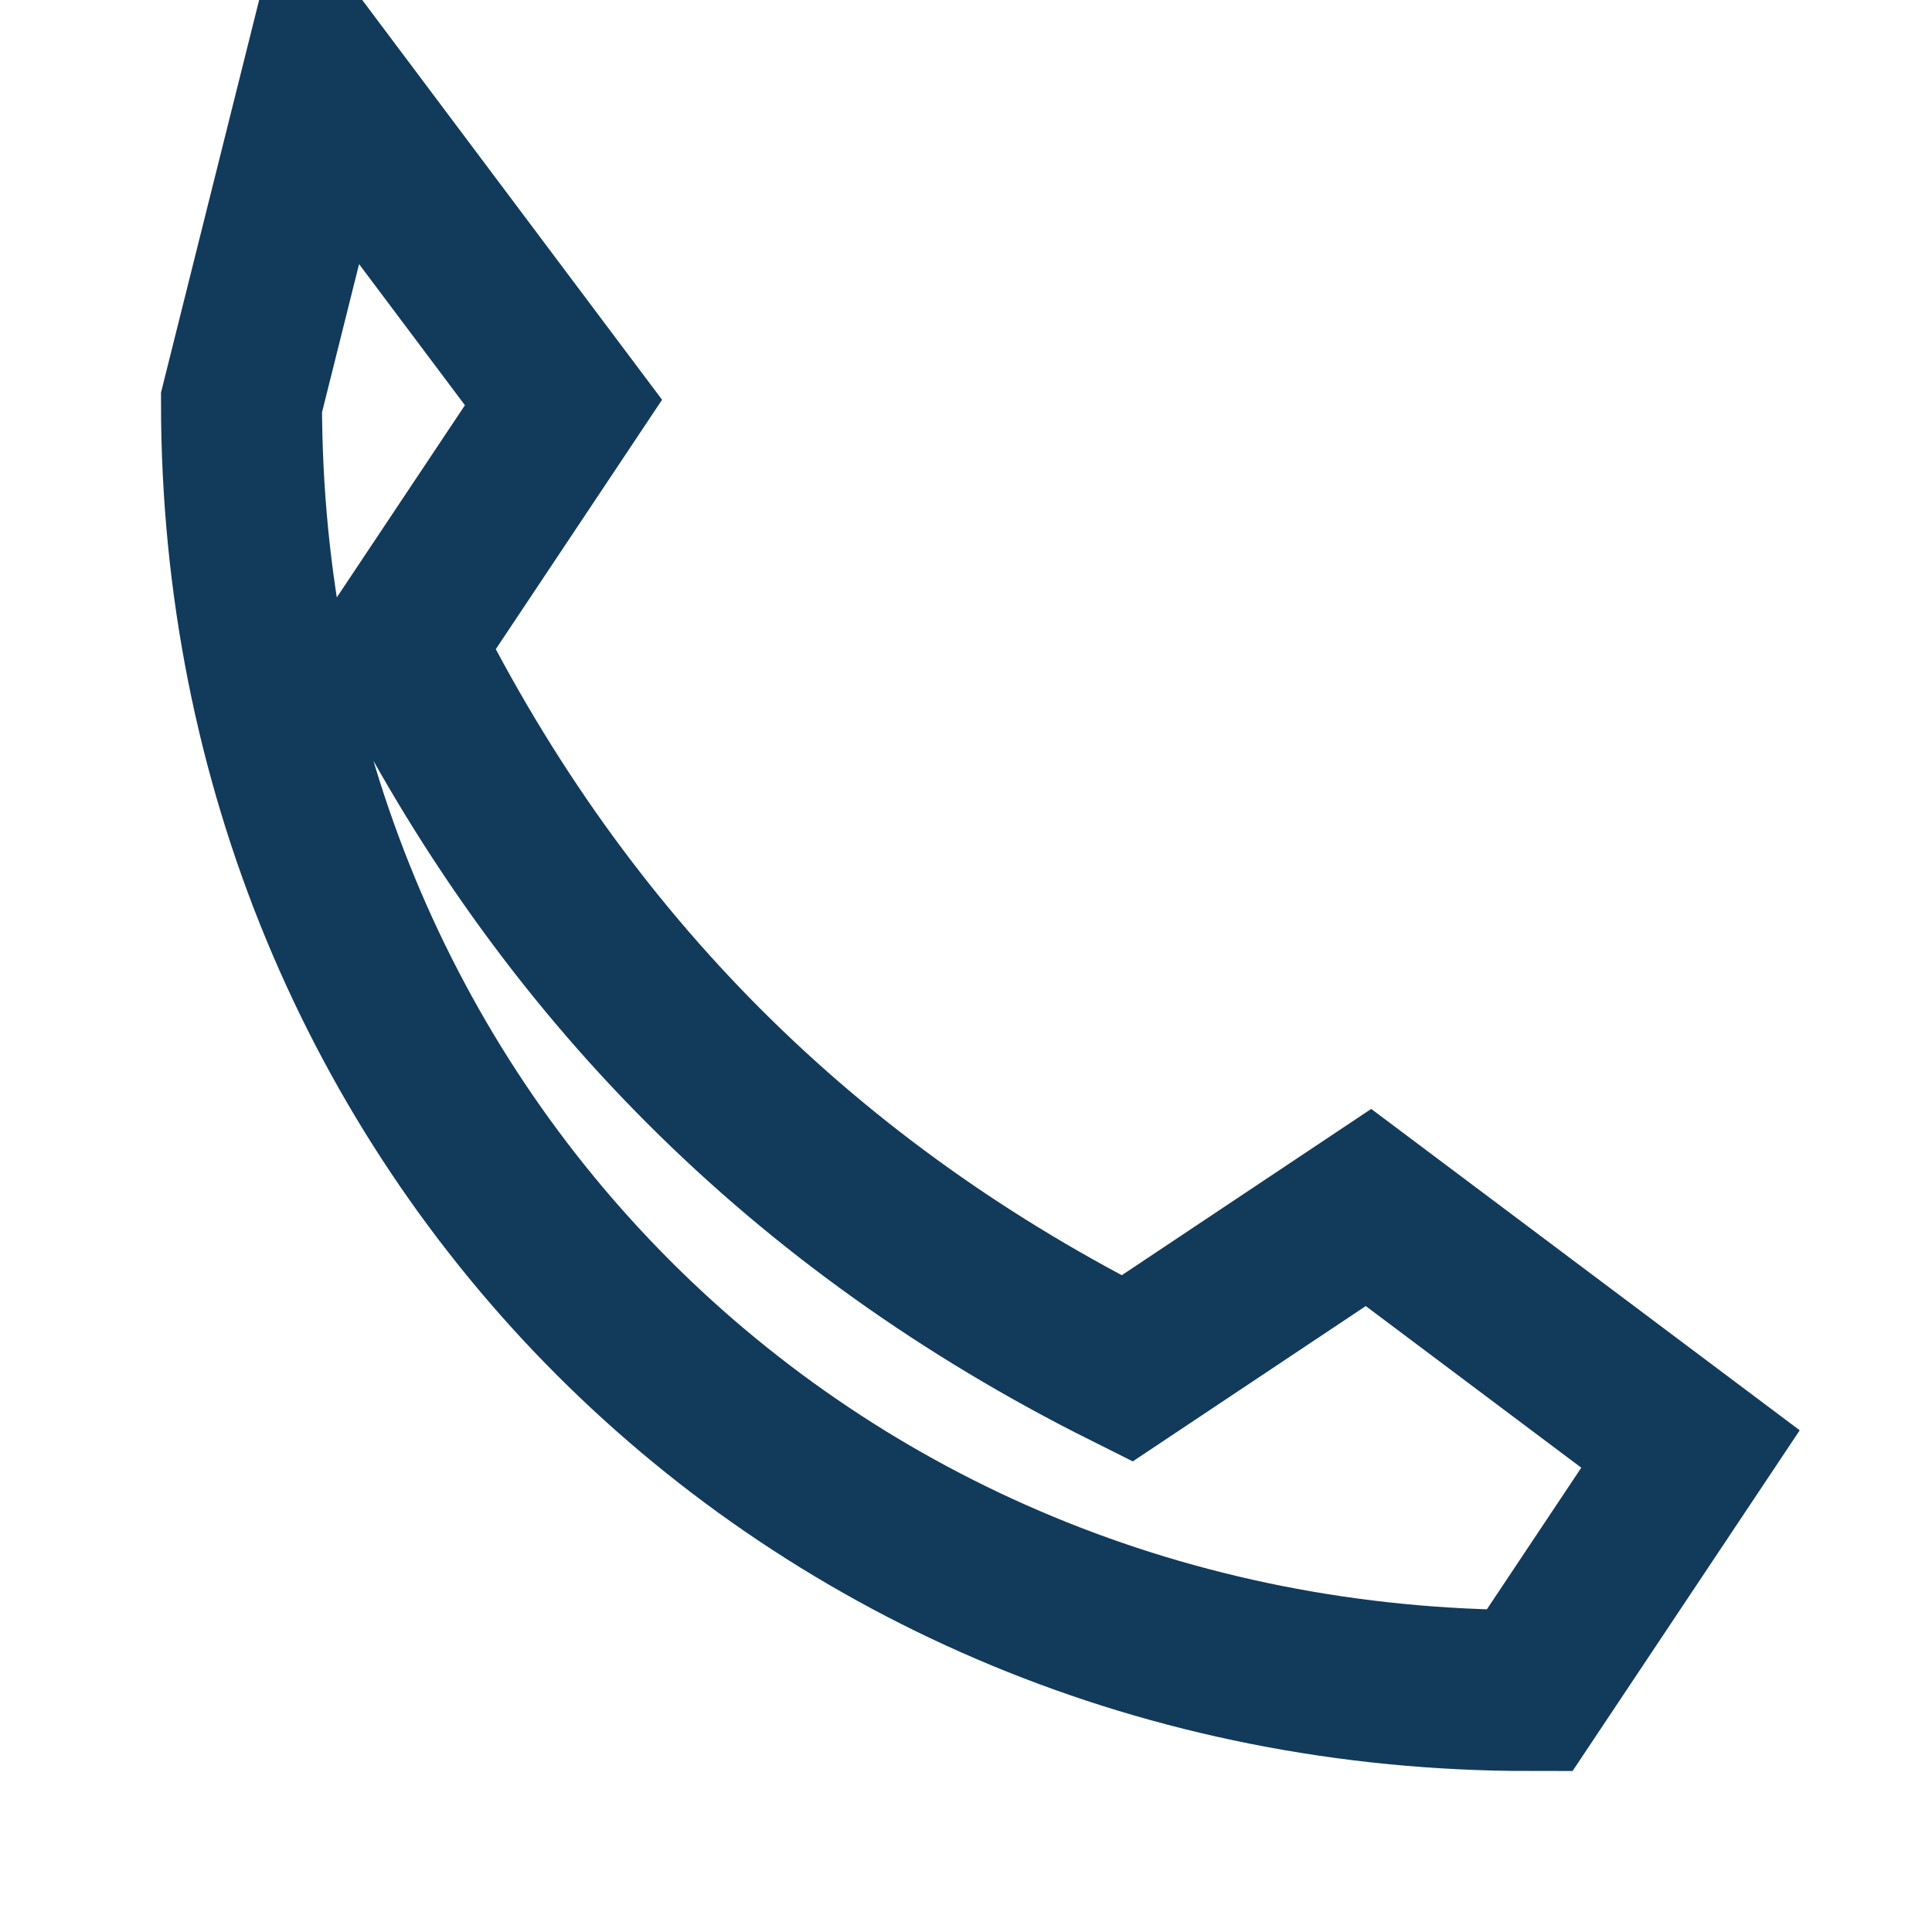
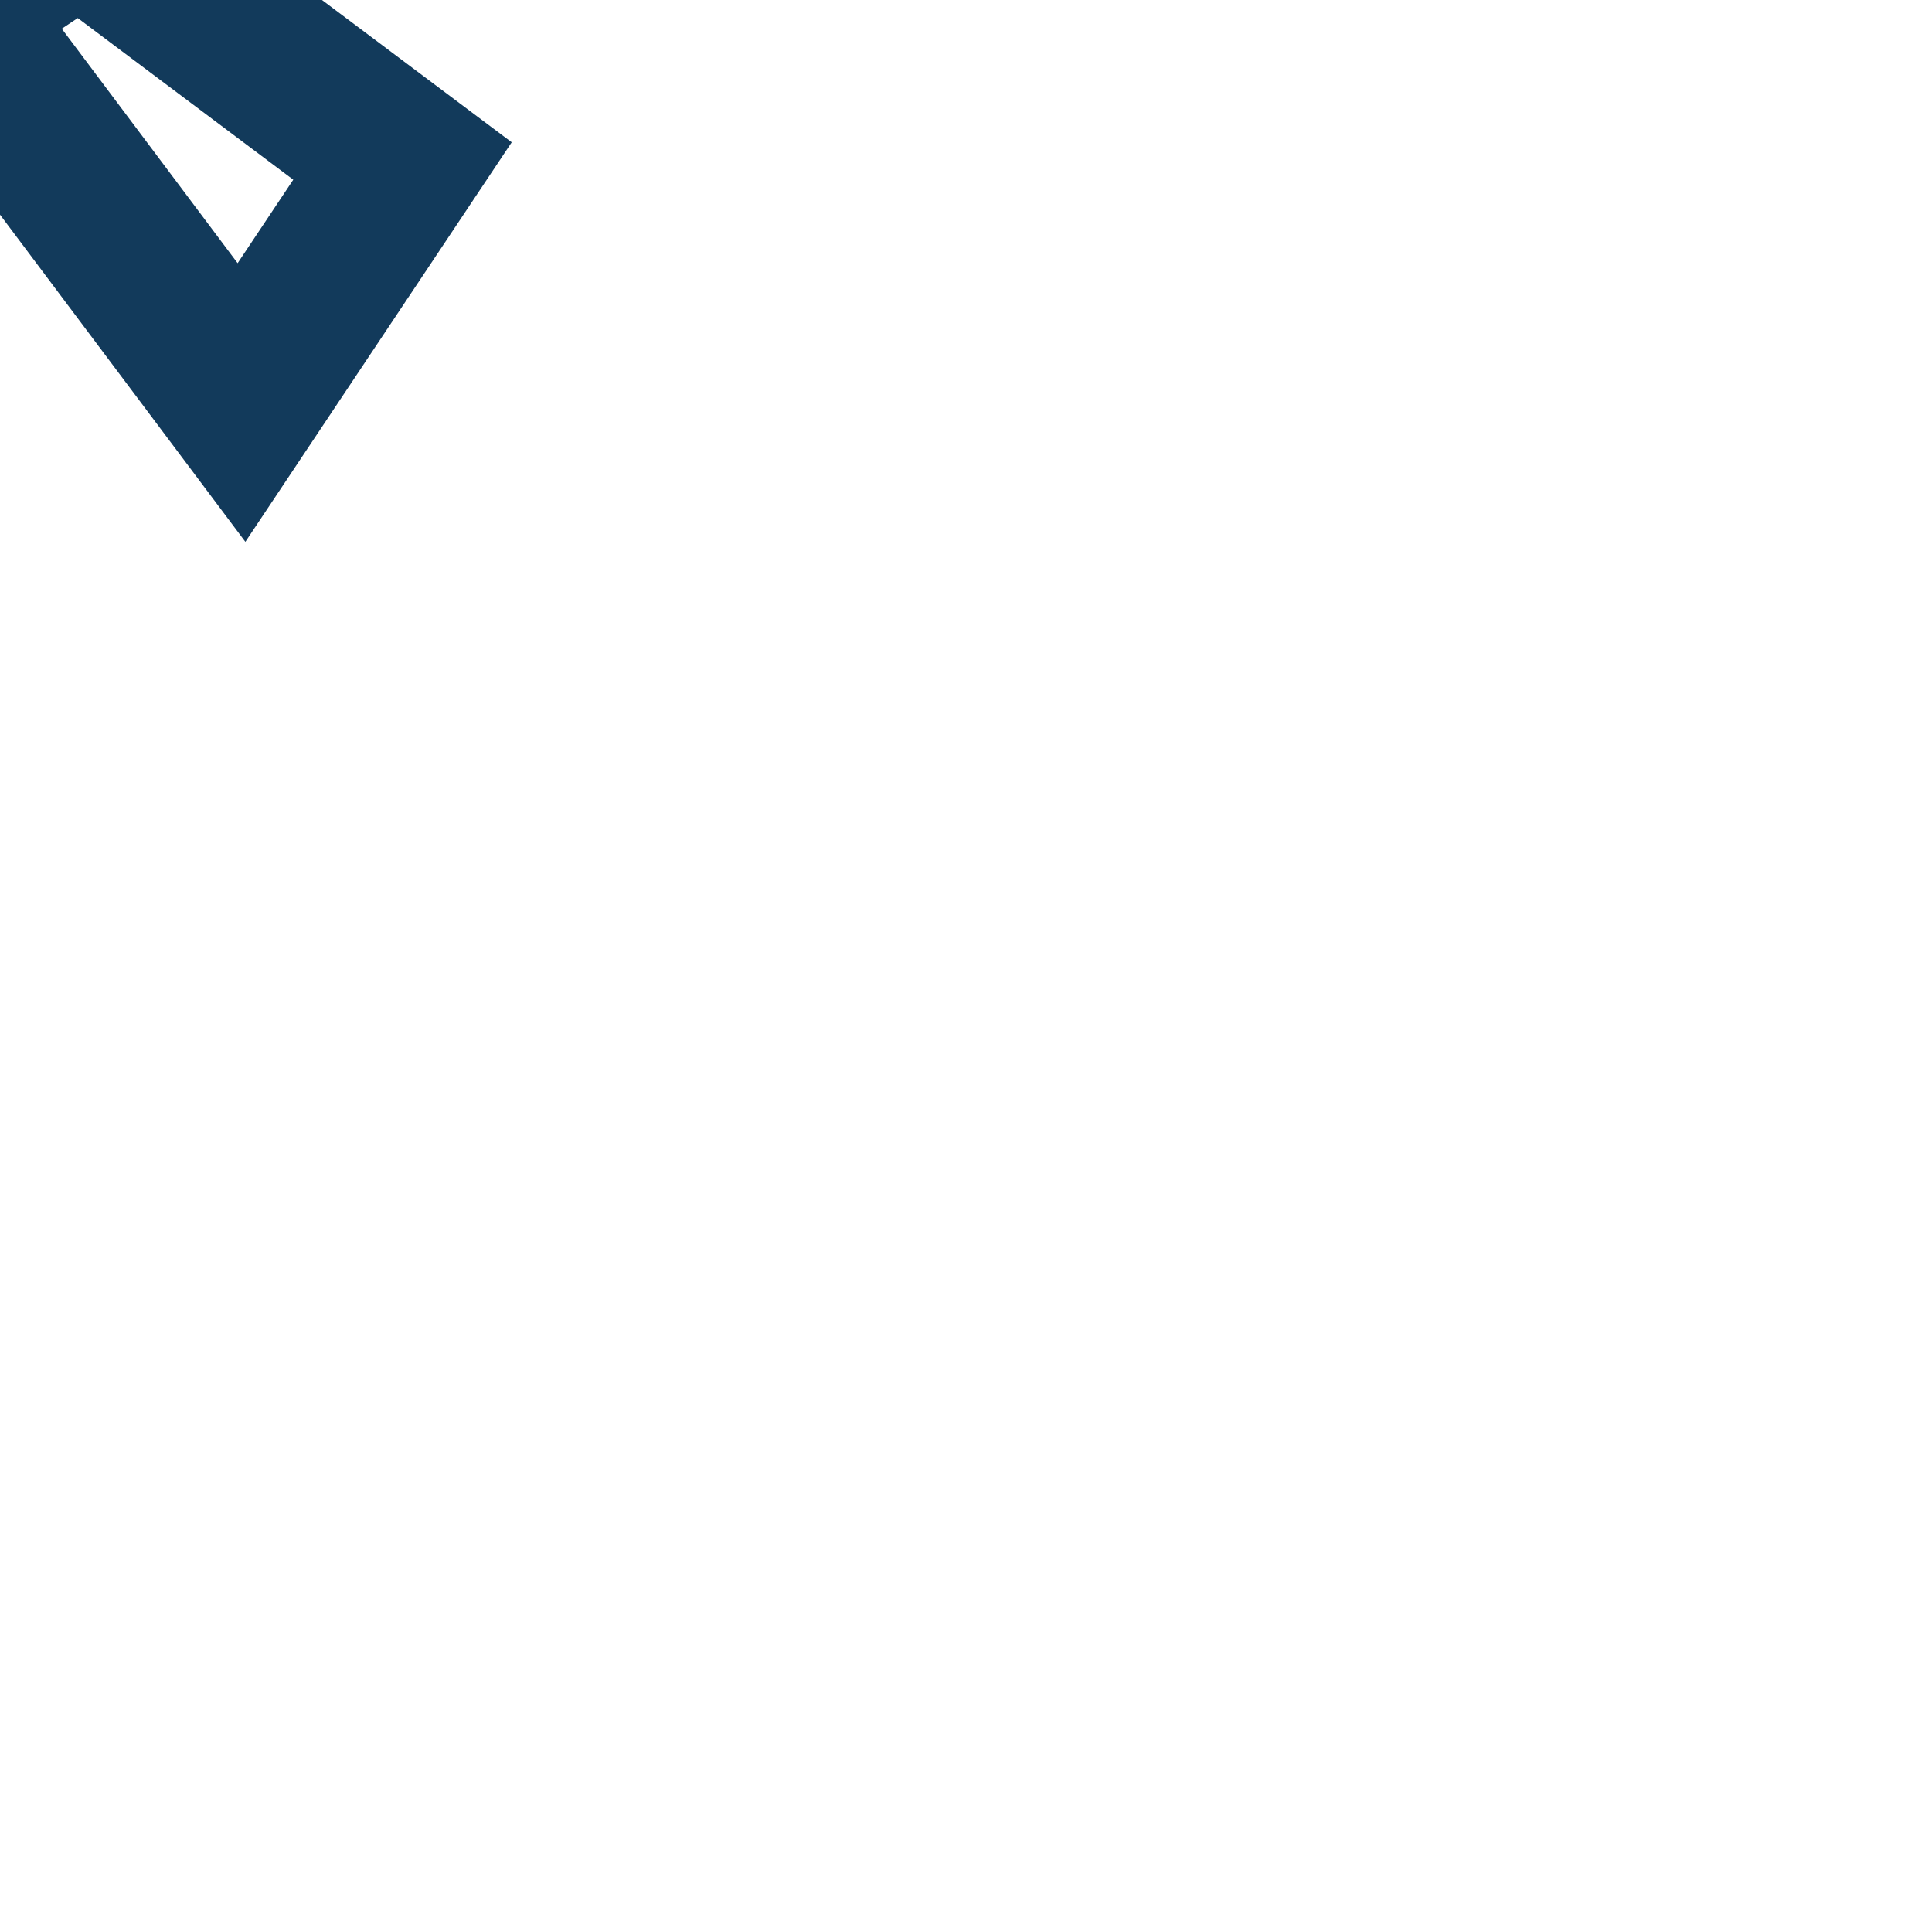
<svg xmlns="http://www.w3.org/2000/svg" width="24" height="24" viewBox="0 0 24 24">
-   <path fill="none" stroke="#123A5B" stroke-width="2" d="M3 5c0 9 7 16 16 16l2-3-4-3-3 2c-4-2-7-5-9-9l2-3-3-4z" />
+   <path fill="none" stroke="#123A5B" stroke-width="2" d="M3 5l2-3-4-3-3 2c-4-2-7-5-9-9l2-3-3-4z" />
</svg>